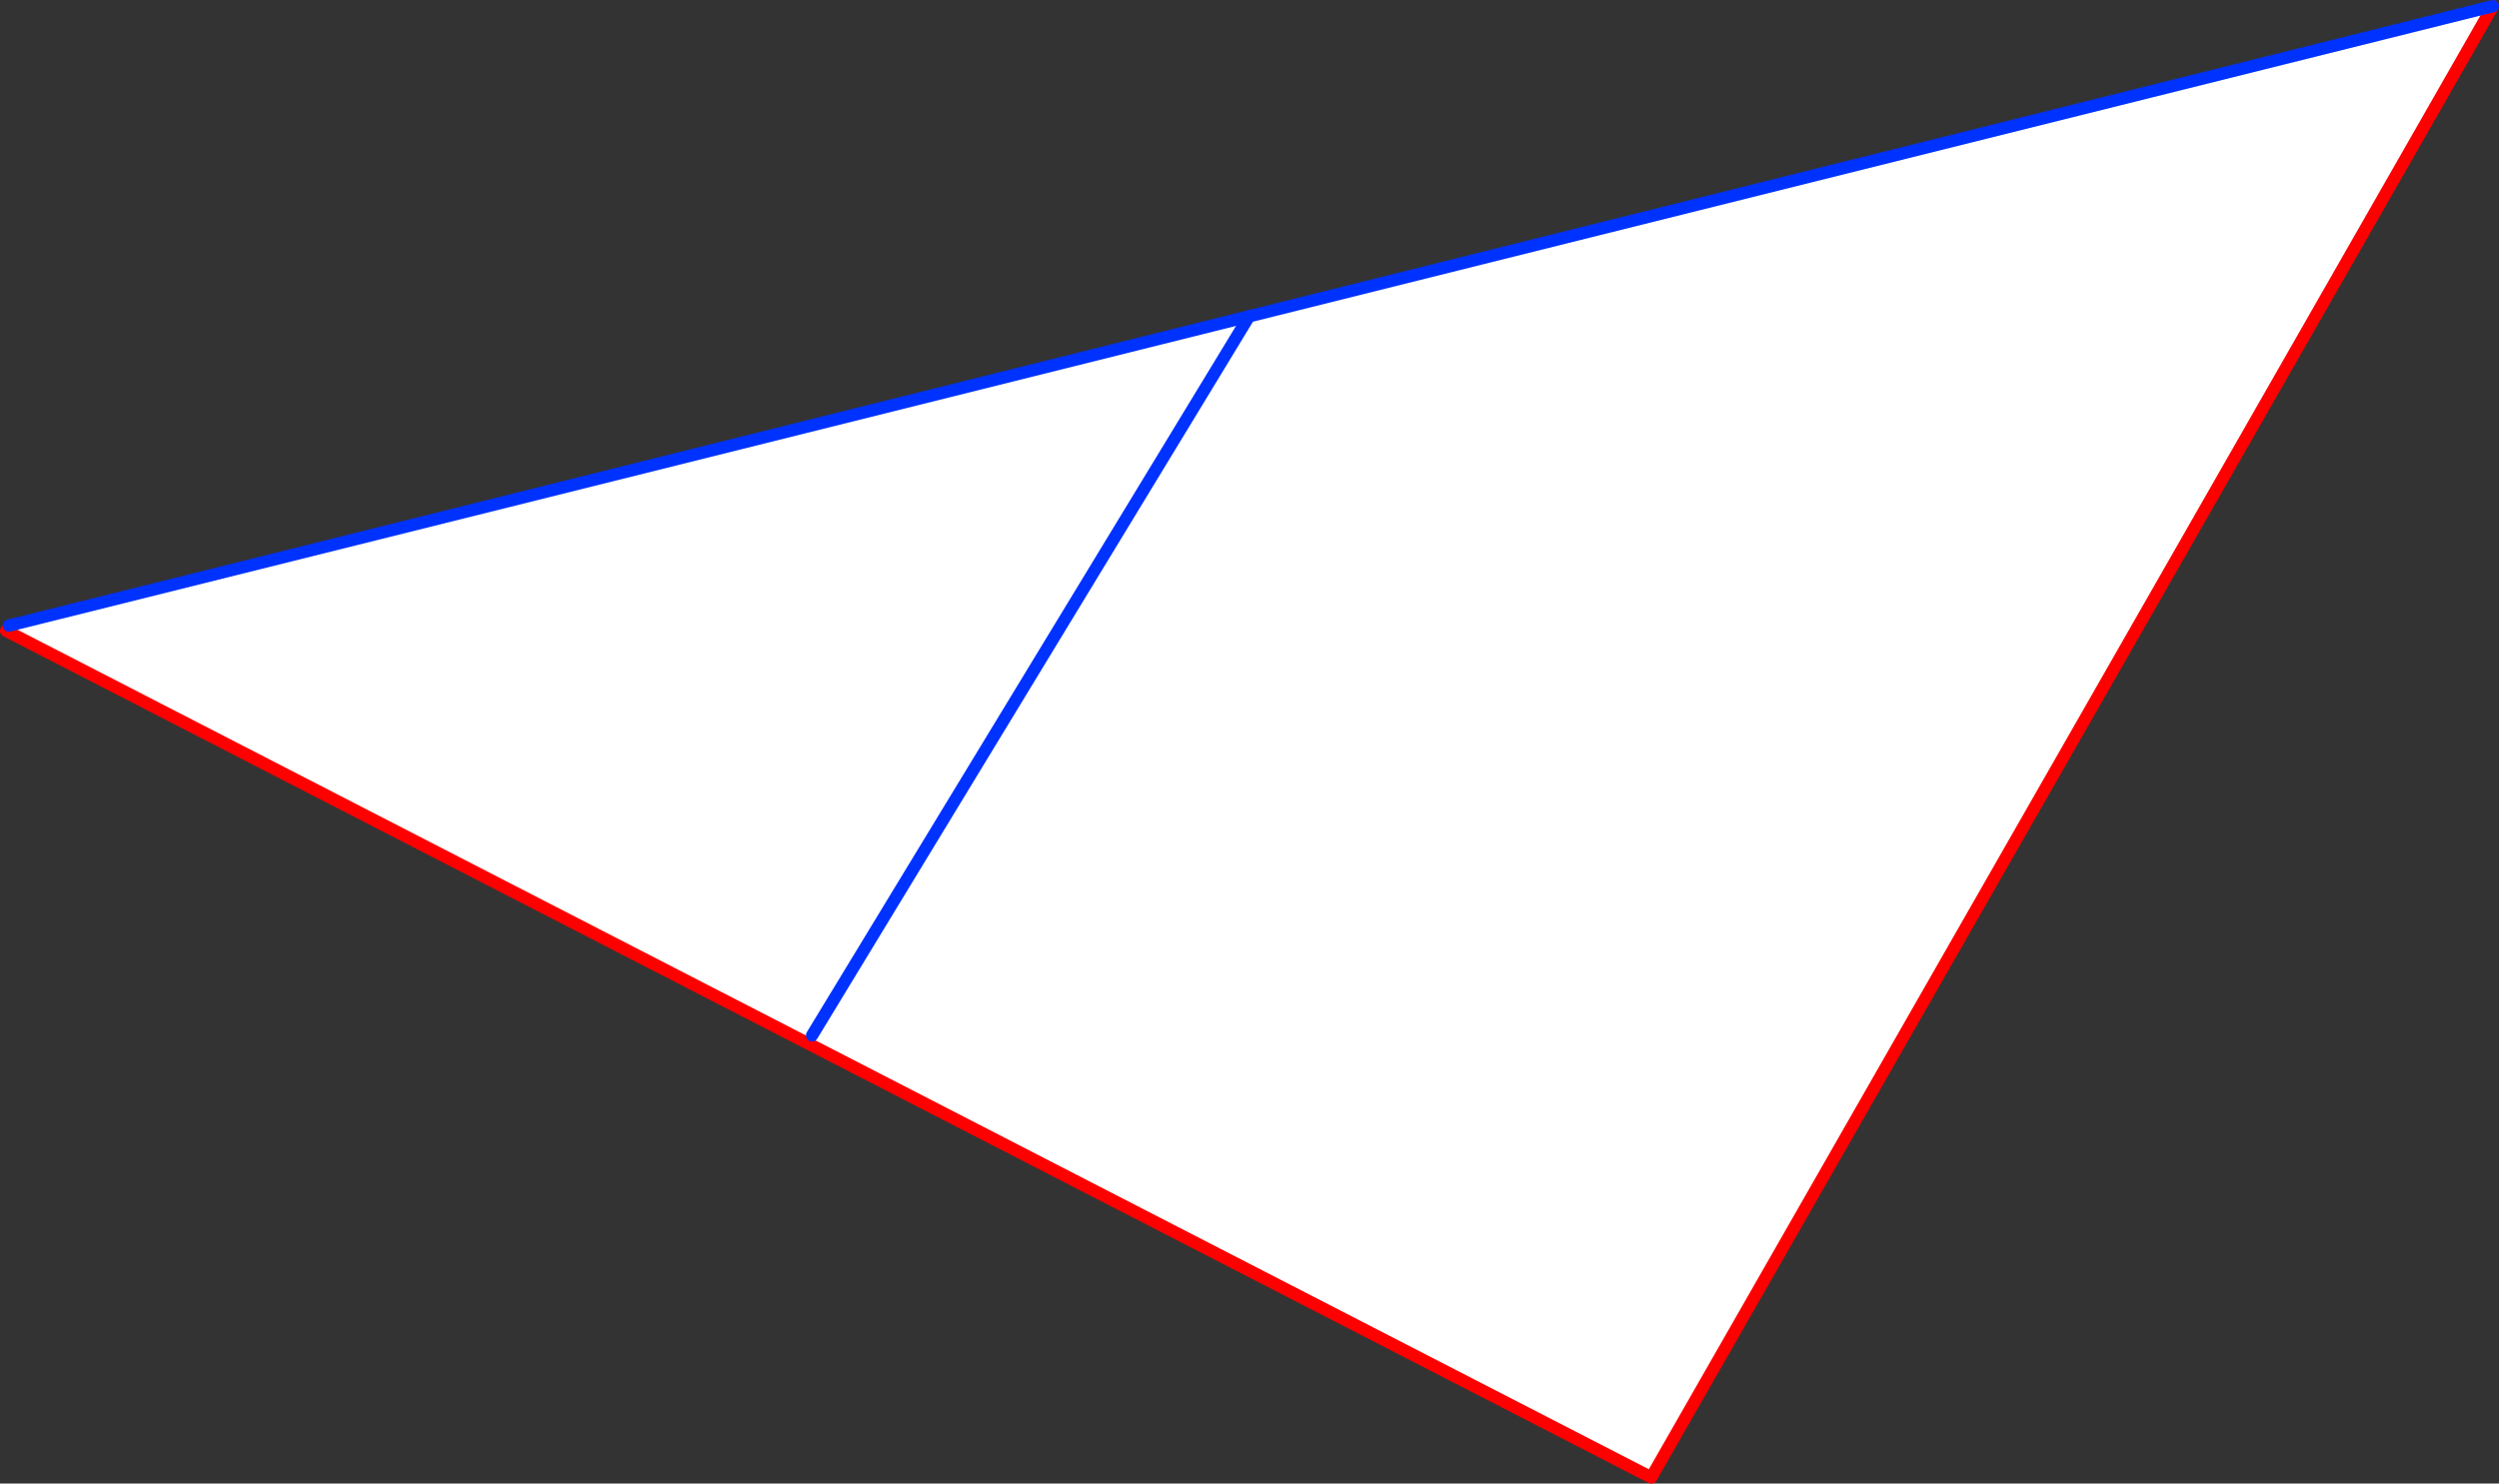
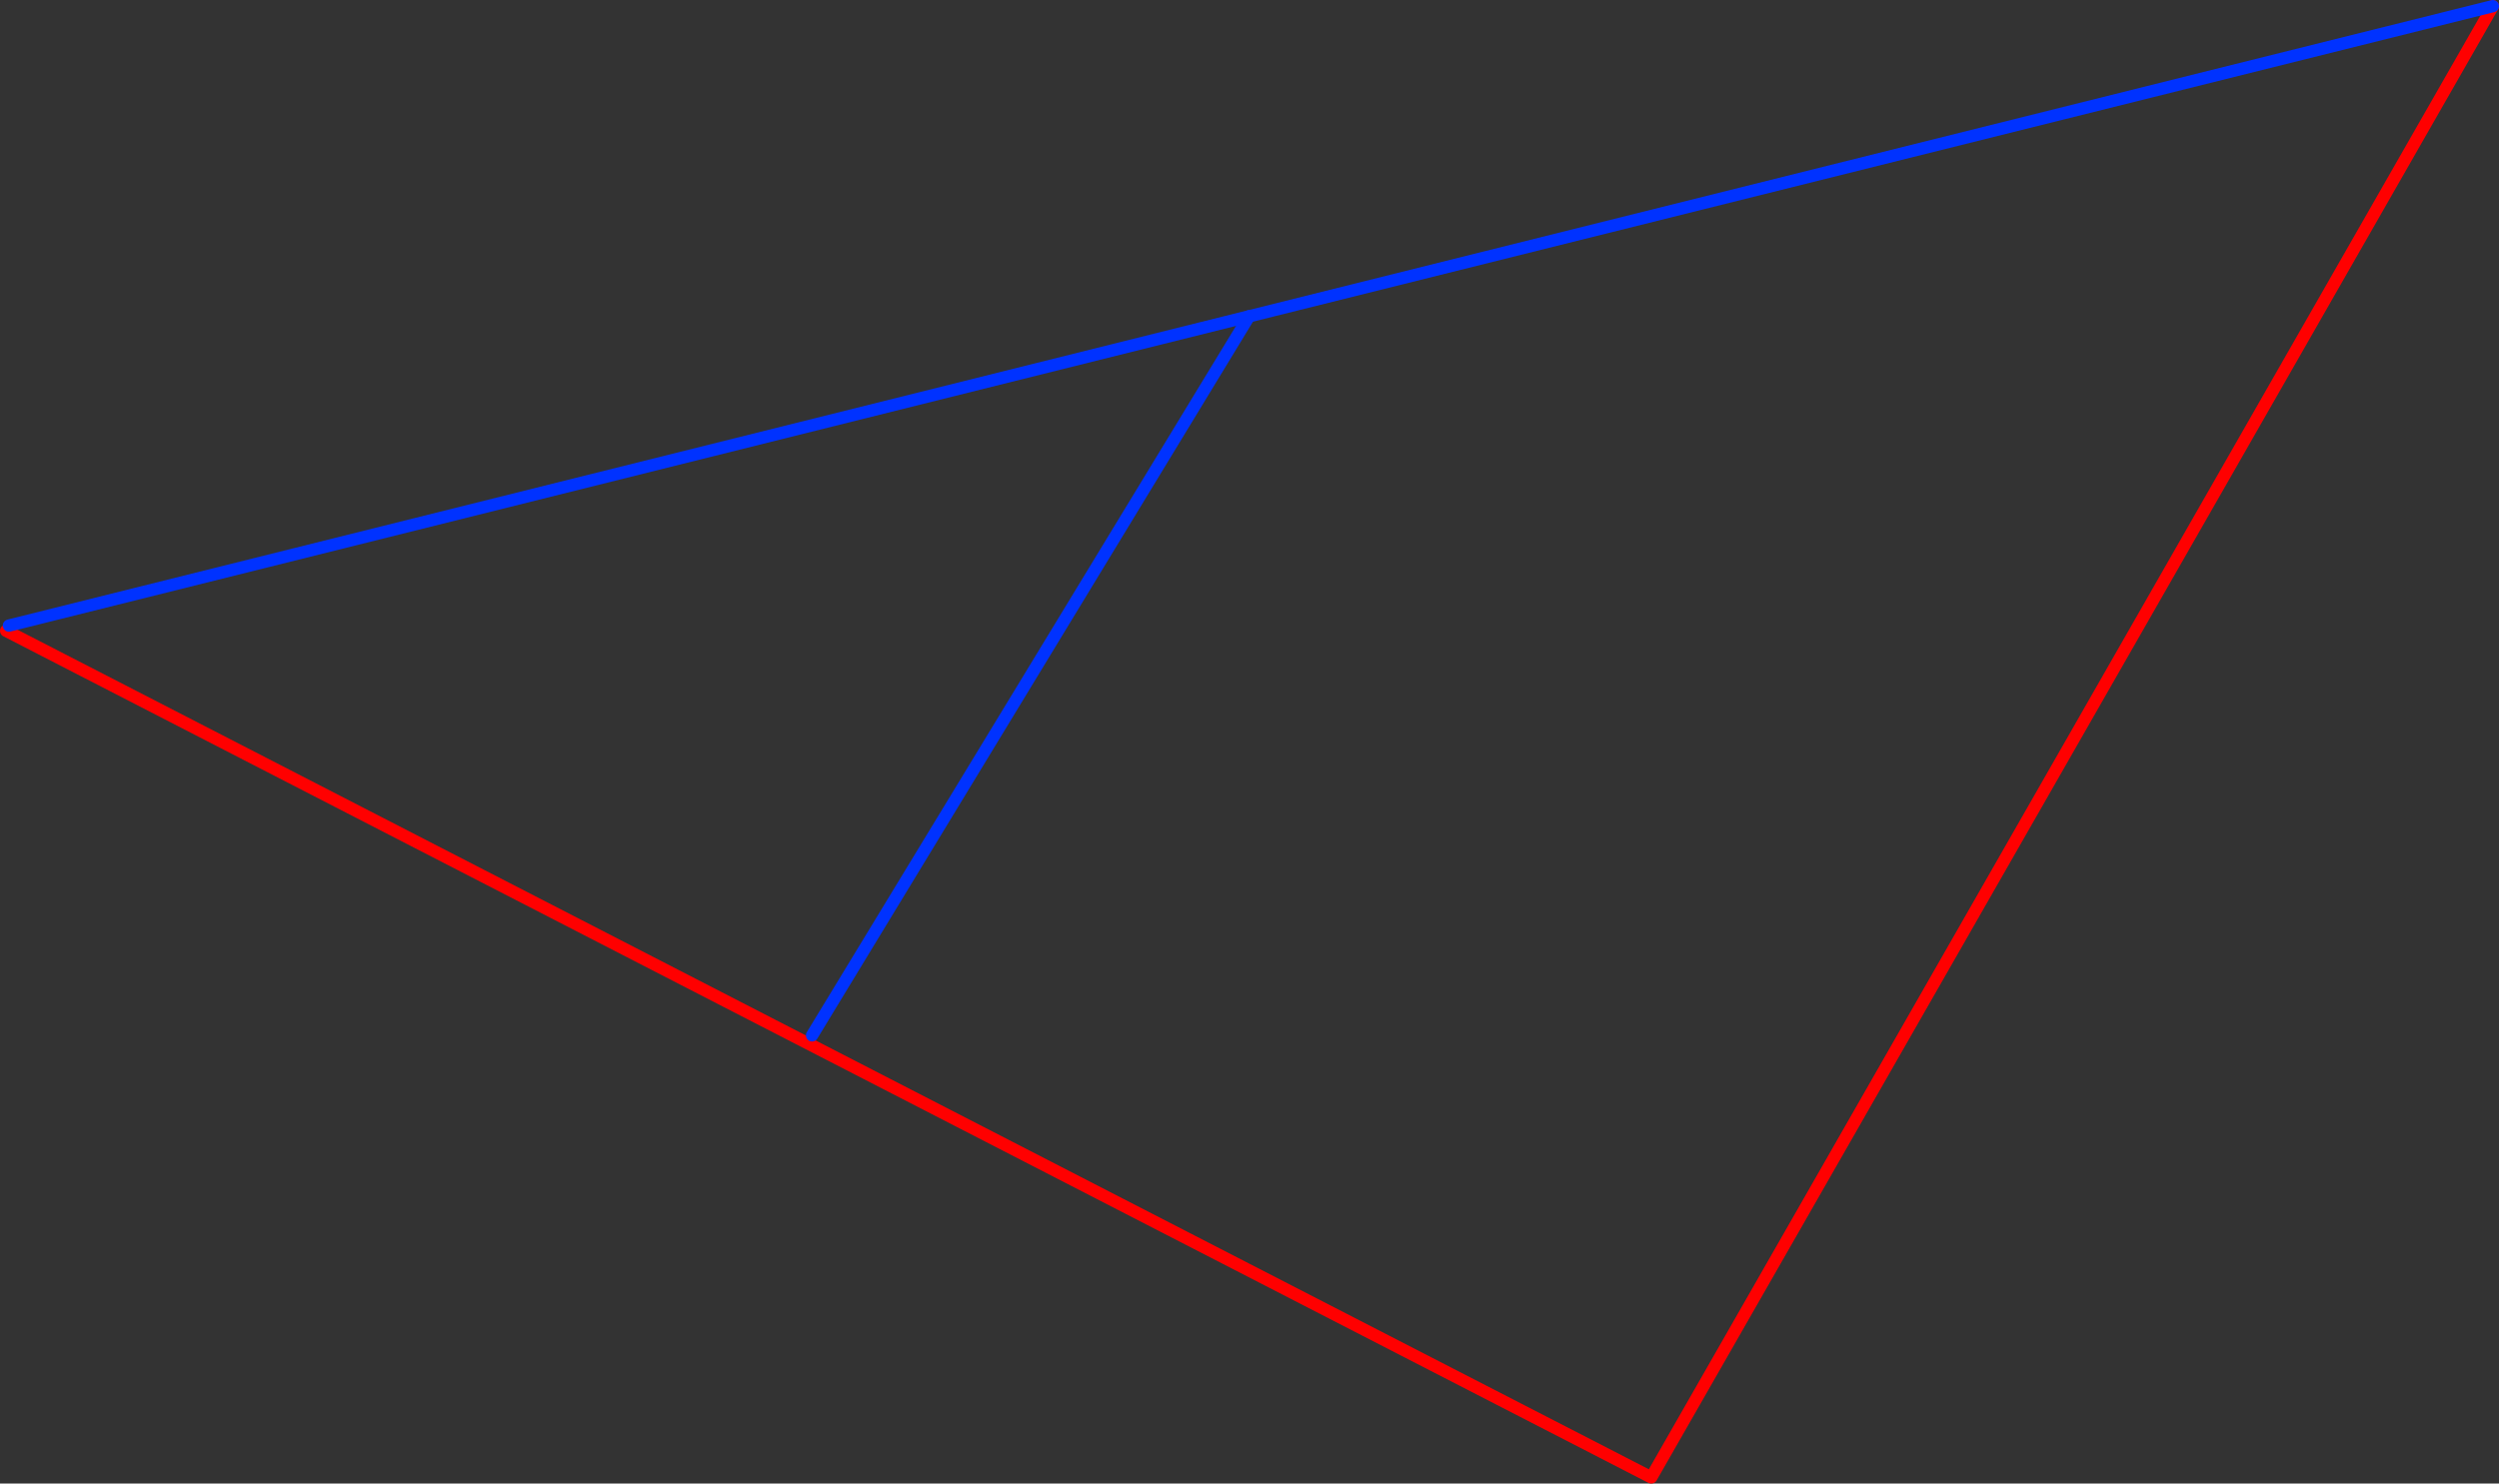
<svg xmlns="http://www.w3.org/2000/svg" height="241.3px" width="406.35px">
  <rect width="100%" height="100%" fill="#333333" stroke="none" />
  <g transform="matrix(1.0, 0.0, 0.0, 1.0, -119.35, -291.6)">
-     <path d="M120.35 394.2 L120.8 393.35 322.45 343.05 524.7 292.6 387.85 531.9 120.35 394.2 M251.4 460.0 L322.45 343.05 251.4 460.0" fill="#ffffff" fill-rule="evenodd" stroke="none" />
    <path d="M120.35 394.2 L387.85 531.9 524.7 292.6" fill="none" stroke="#ff0000" stroke-linecap="round" stroke-linejoin="round" stroke-width="2.0" />
    <path d="M524.7 292.6 L322.45 343.05 120.8 393.35" fill="none" stroke="#0032ff" stroke-linecap="round" stroke-linejoin="round" stroke-width="2.0" />
    <path d="M322.45 343.05 L251.4 460.0" fill="none" stroke="#0032ff" stroke-linecap="round" stroke-linejoin="round" stroke-width="2.0" />
  </g>
</svg>